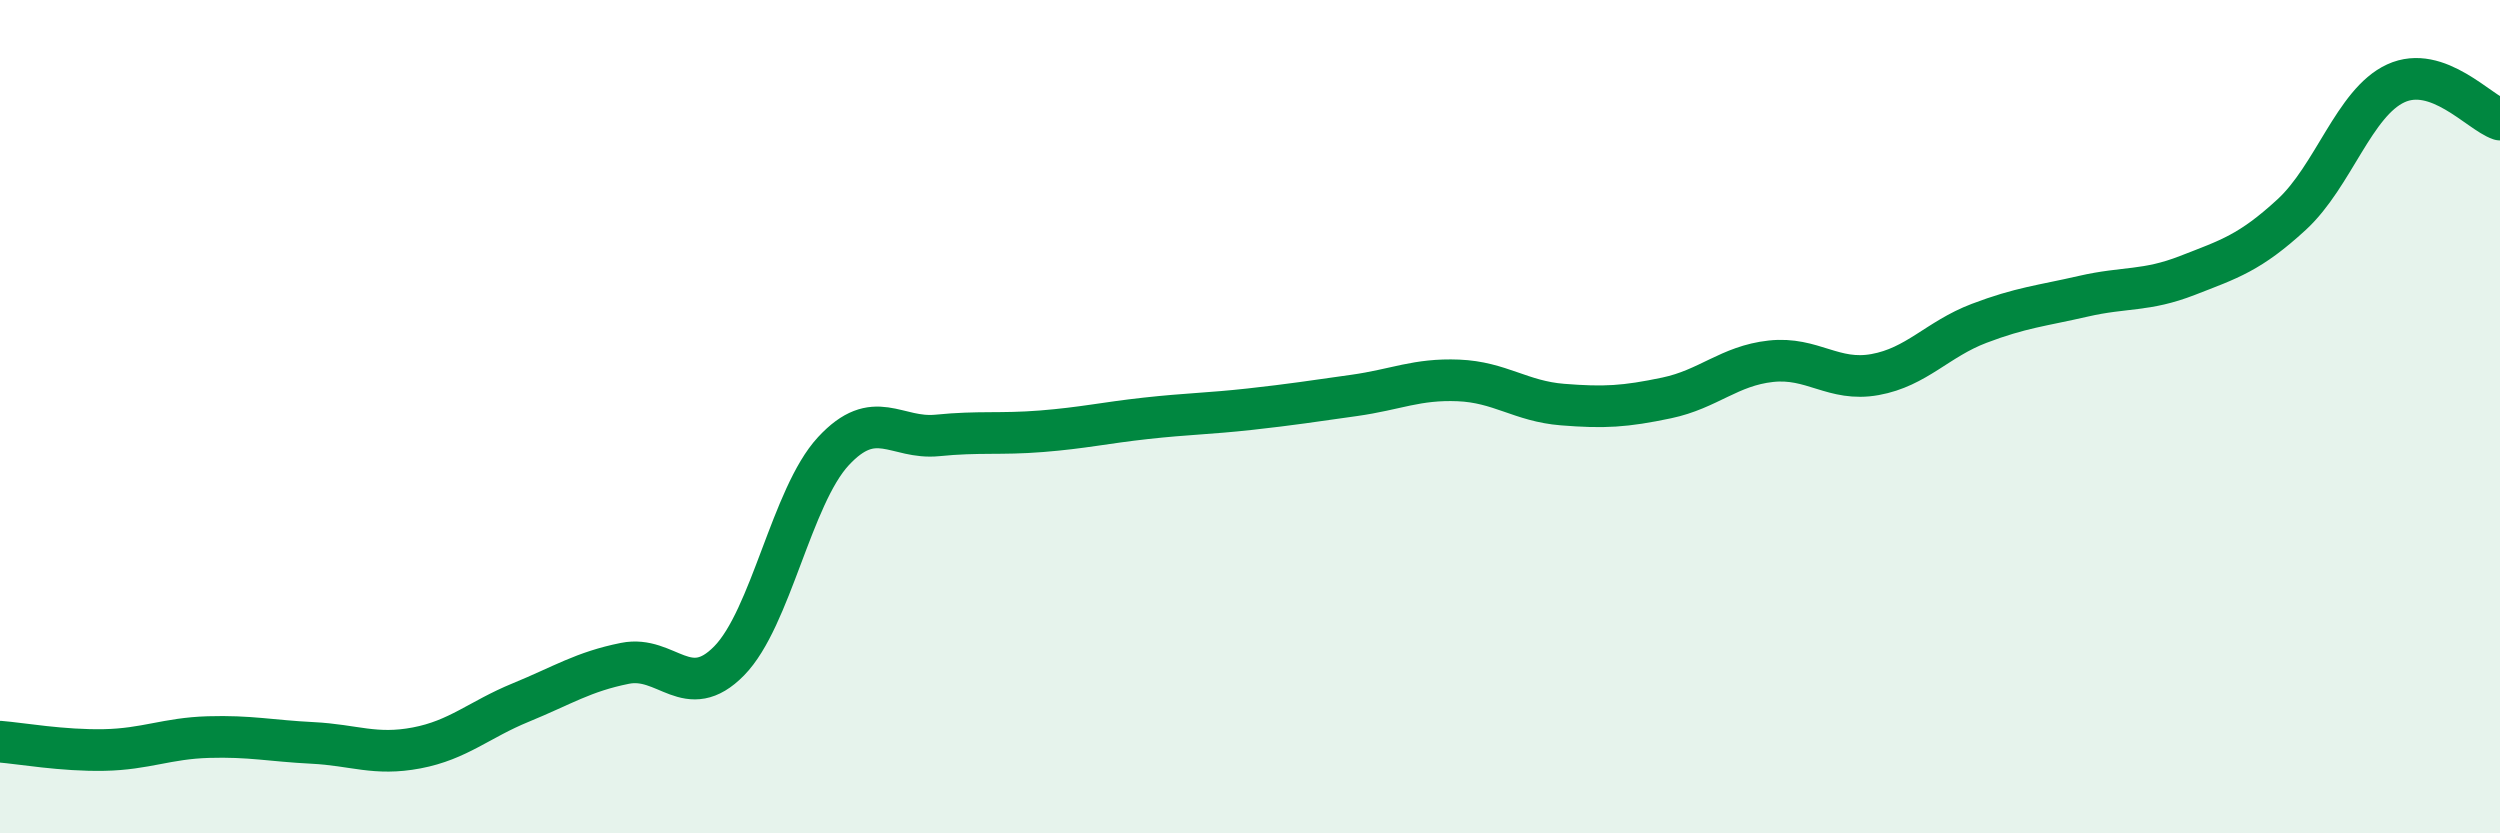
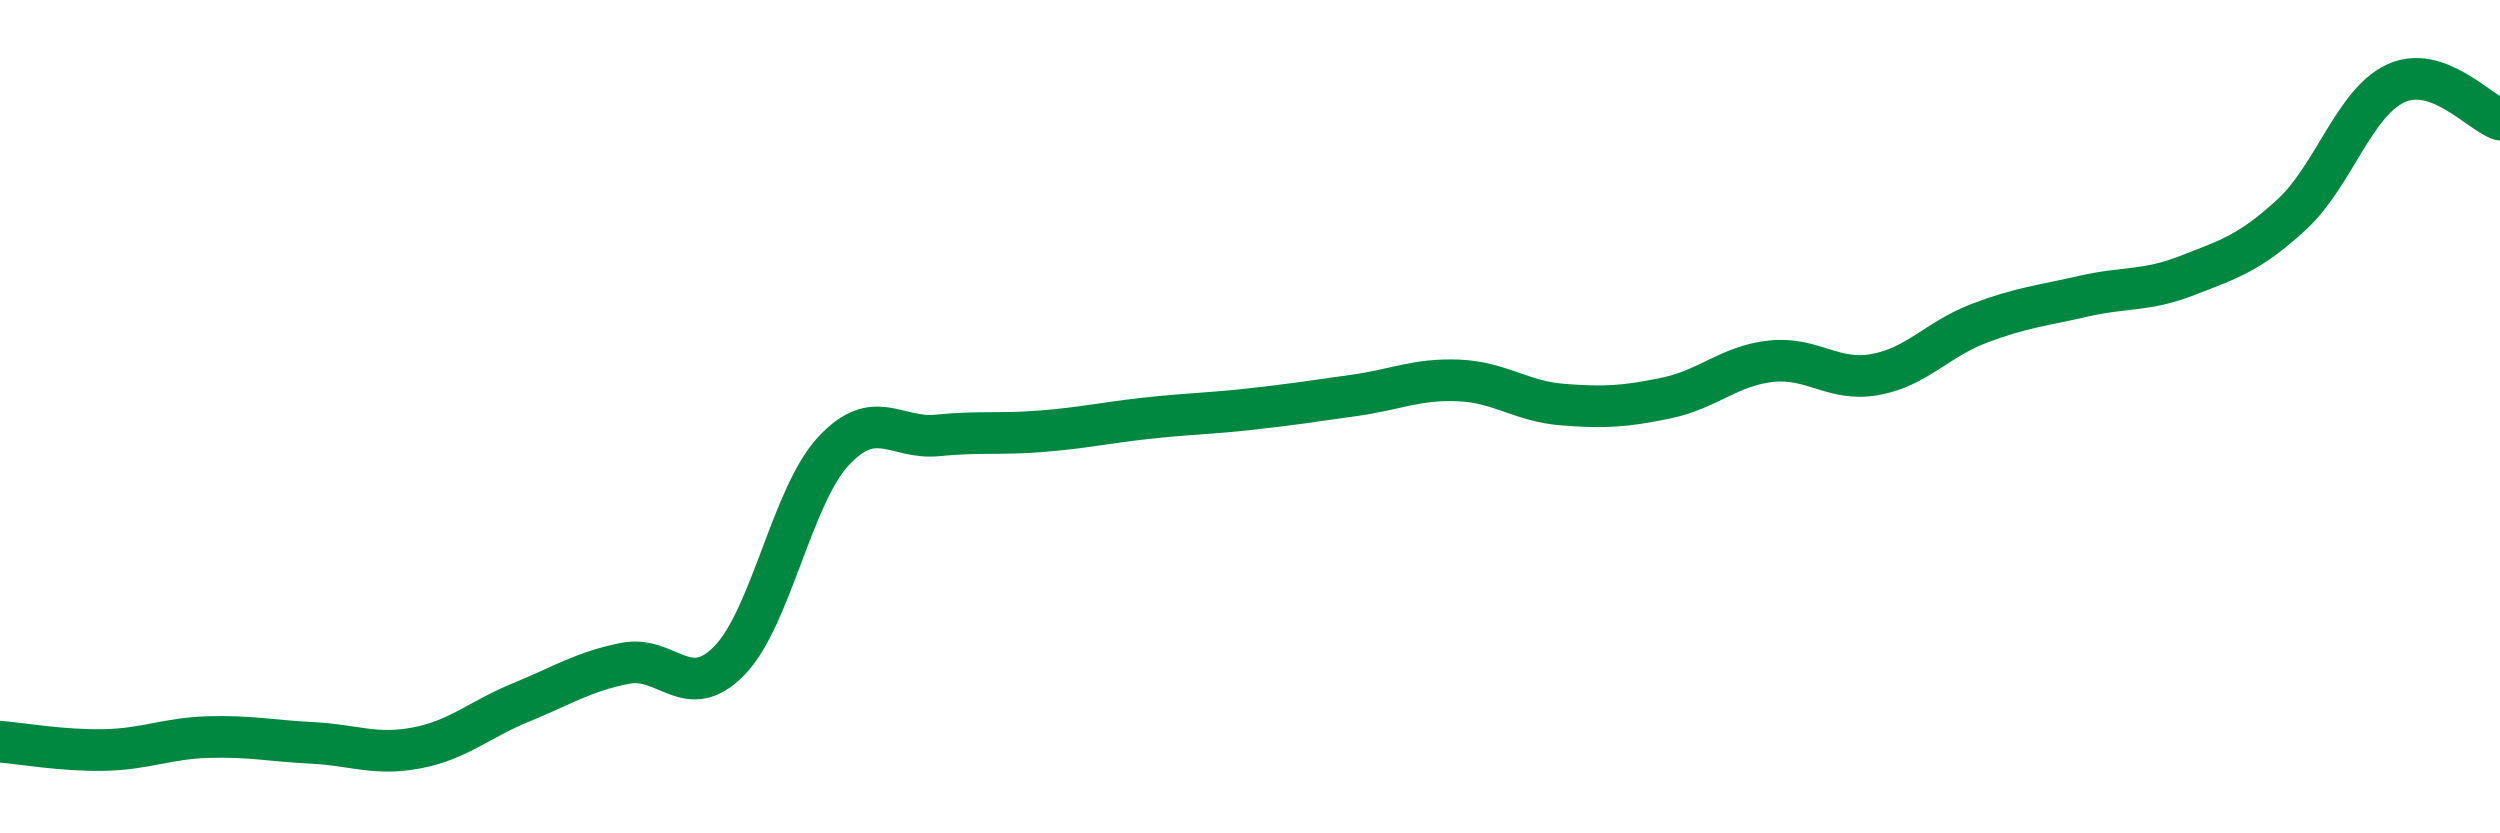
<svg xmlns="http://www.w3.org/2000/svg" width="60" height="20" viewBox="0 0 60 20">
-   <path d="M 0,17.8 C 0.5,17.84 1.5,18.02 2.5,18 C 3.5,17.98 4,17.72 5,17.69 C 6,17.66 6.5,17.78 7.5,17.83 C 8.5,17.88 9,18.14 10,17.95 C 11,17.76 11.5,17.27 12.5,16.86 C 13.5,16.45 14,16.12 15,15.92 C 16,15.72 16.5,16.88 17.5,15.86 C 18.5,14.84 19,11.91 20,10.83 C 21,9.75 21.5,10.55 22.5,10.45 C 23.5,10.35 24,10.43 25,10.35 C 26,10.27 26.5,10.15 27.5,10.04 C 28.5,9.93 29,9.93 30,9.82 C 31,9.71 31.5,9.63 32.5,9.49 C 33.5,9.35 34,9.09 35,9.13 C 36,9.17 36.5,9.63 37.5,9.71 C 38.5,9.79 39,9.76 40,9.55 C 41,9.34 41.5,8.78 42.5,8.67 C 43.5,8.56 44,9.17 45,8.99 C 46,8.81 46.5,8.14 47.5,7.76 C 48.5,7.38 49,7.34 50,7.11 C 51,6.88 51.5,7 52.5,6.61 C 53.5,6.22 54,6.07 55,5.15 C 56,4.23 56.5,2.46 57.5,2 C 58.5,1.54 59.5,2.7 60,2.87L60 20L0 20Z" fill="#008740" opacity="0.1" stroke-linecap="round" stroke-linejoin="round" />
  <path d="M 0,17.8 C 0.5,17.84 1.5,18.02 2.5,18 C 3.5,17.98 4,17.72 5,17.69 C 6,17.66 6.5,17.78 7.5,17.83 C 8.5,17.88 9,18.14 10,17.95 C 11,17.76 11.5,17.27 12.5,16.86 C 13.5,16.45 14,16.12 15,15.92 C 16,15.72 16.5,16.88 17.5,15.86 C 18.5,14.84 19,11.91 20,10.83 C 21,9.75 21.5,10.55 22.5,10.45 C 23.5,10.35 24,10.43 25,10.35 C 26,10.27 26.5,10.15 27.5,10.04 C 28.5,9.93 29,9.93 30,9.82 C 31,9.71 31.5,9.63 32.5,9.49 C 33.5,9.35 34,9.09 35,9.13 C 36,9.17 36.5,9.63 37.5,9.71 C 38.5,9.79 39,9.76 40,9.55 C 41,9.34 41.5,8.78 42.5,8.67 C 43.5,8.56 44,9.17 45,8.99 C 46,8.81 46.5,8.14 47.5,7.76 C 48.5,7.38 49,7.34 50,7.11 C 51,6.88 51.5,7 52.5,6.61 C 53.5,6.22 54,6.07 55,5.15 C 56,4.23 56.5,2.46 57.5,2 C 58.5,1.54 59.5,2.7 60,2.87" stroke="#008740" stroke-width="1" fill="none" stroke-linecap="round" stroke-linejoin="round" />
</svg>